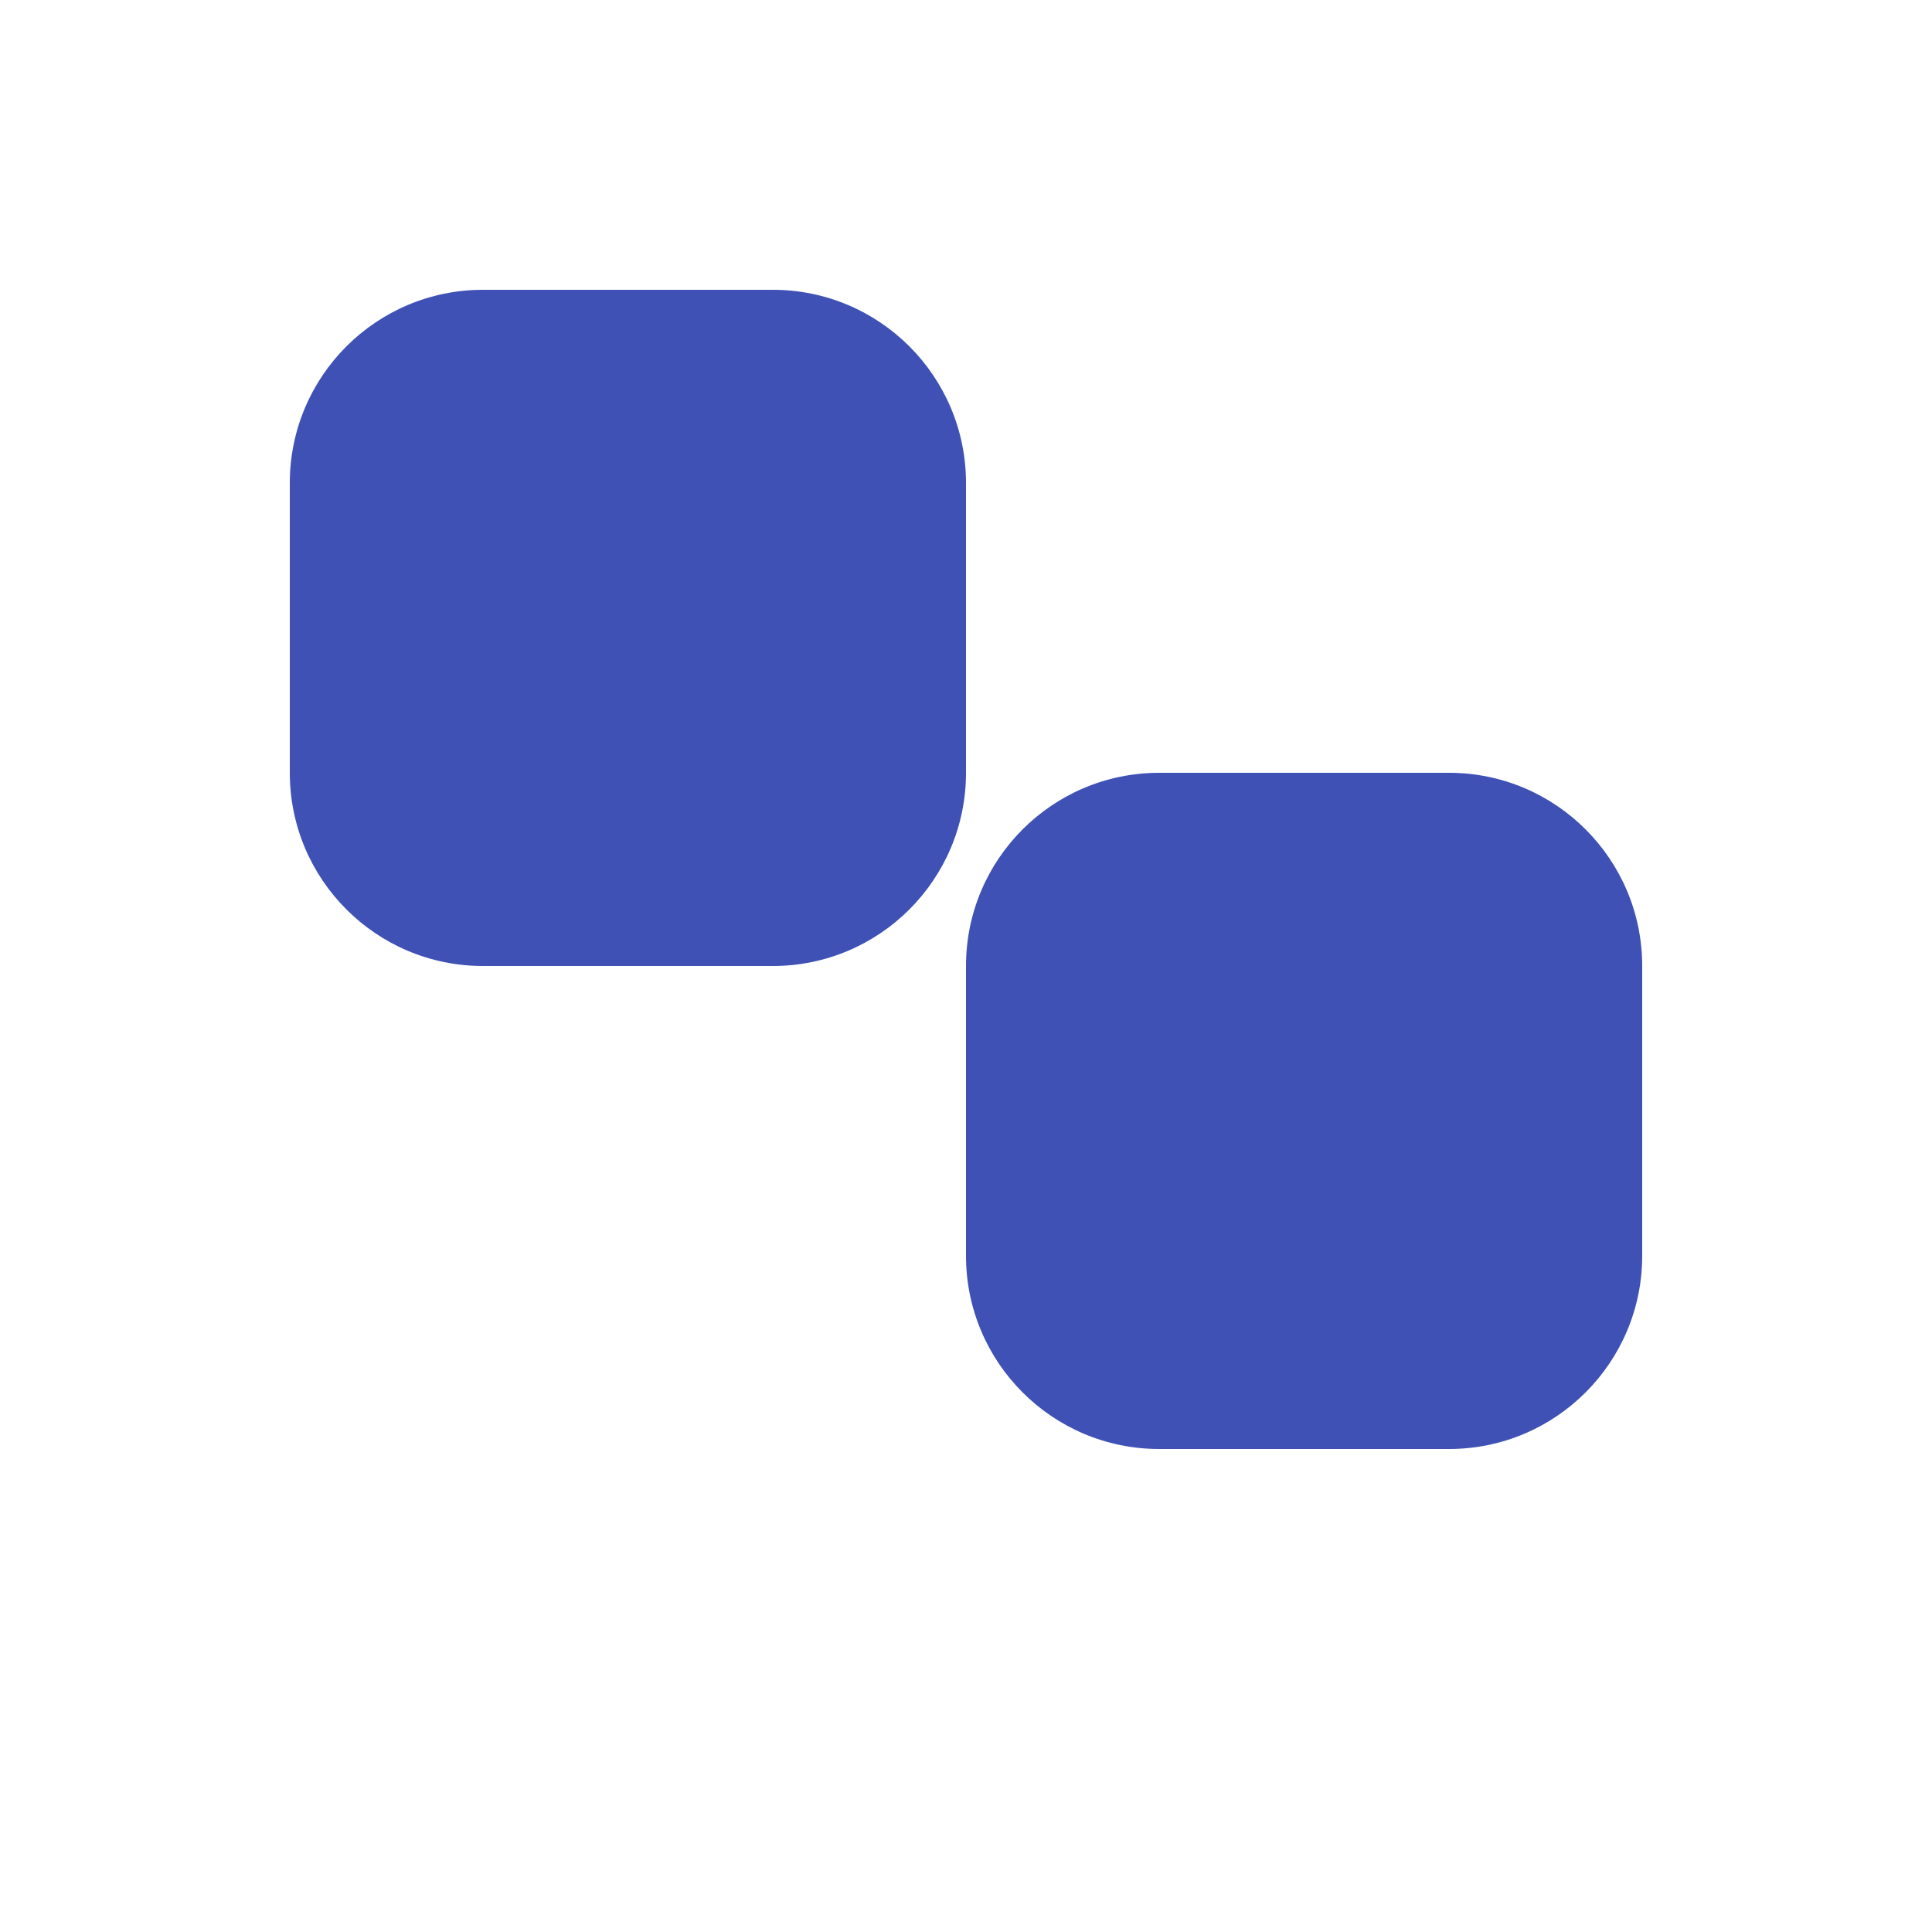
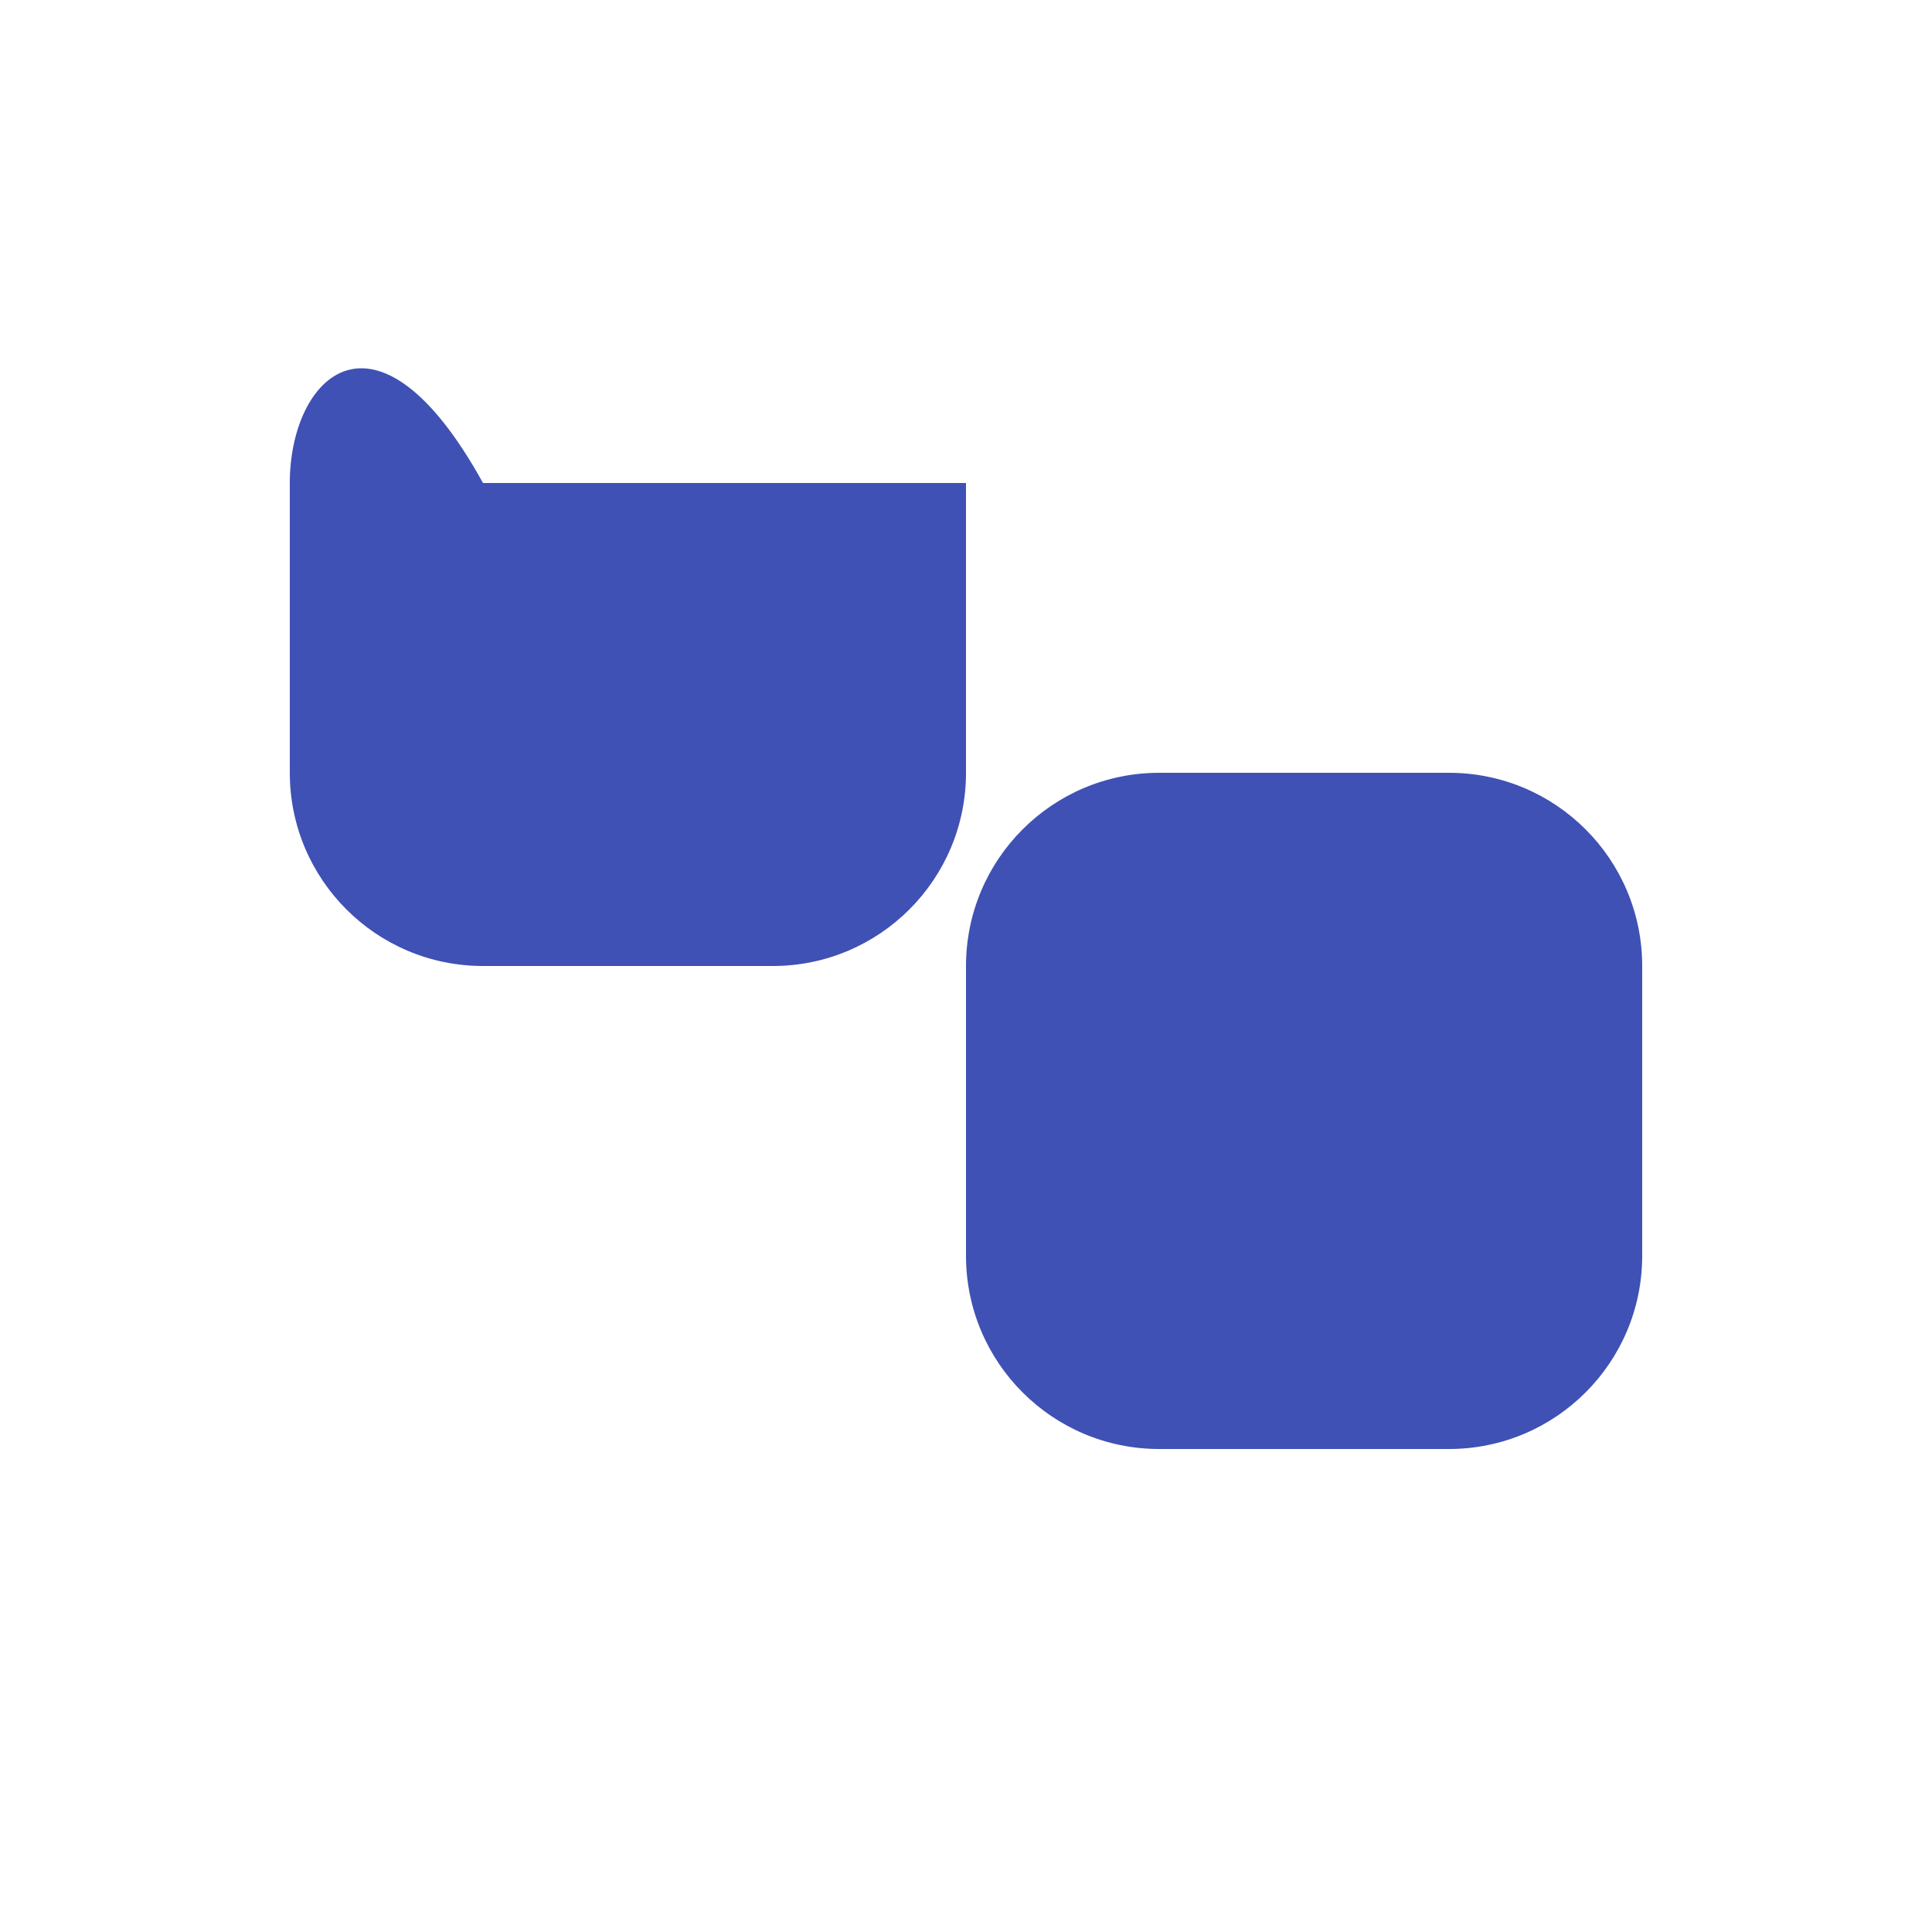
<svg xmlns="http://www.w3.org/2000/svg" width="40" height="40" viewBox="0 0 40 40" fill="none">
  <style>
    path { fill: #3F51B5; }
    @media (prefers-color-scheme: dark) {
      path { fill: #7986CB; }
    }
  </style>
-   <path d="M20 10C20 7.791 18.209 6 16 6H10C7.791 6 6 7.791 6 10V16C6 18.209 7.791 20 10 20H16C18.209 20 20 18.209 20 16V10ZM34 20C34 17.791 32.209 16 30 16H24C21.791 16 20 17.791 20 20V26C20 28.209 21.791 30 24 30H30C32.209 30 34 28.209 34 26V20Z" />
+   <path d="M20 10H10C7.791 6 6 7.791 6 10V16C6 18.209 7.791 20 10 20H16C18.209 20 20 18.209 20 16V10ZM34 20C34 17.791 32.209 16 30 16H24C21.791 16 20 17.791 20 20V26C20 28.209 21.791 30 24 30H30C32.209 30 34 28.209 34 26V20Z" />
</svg>